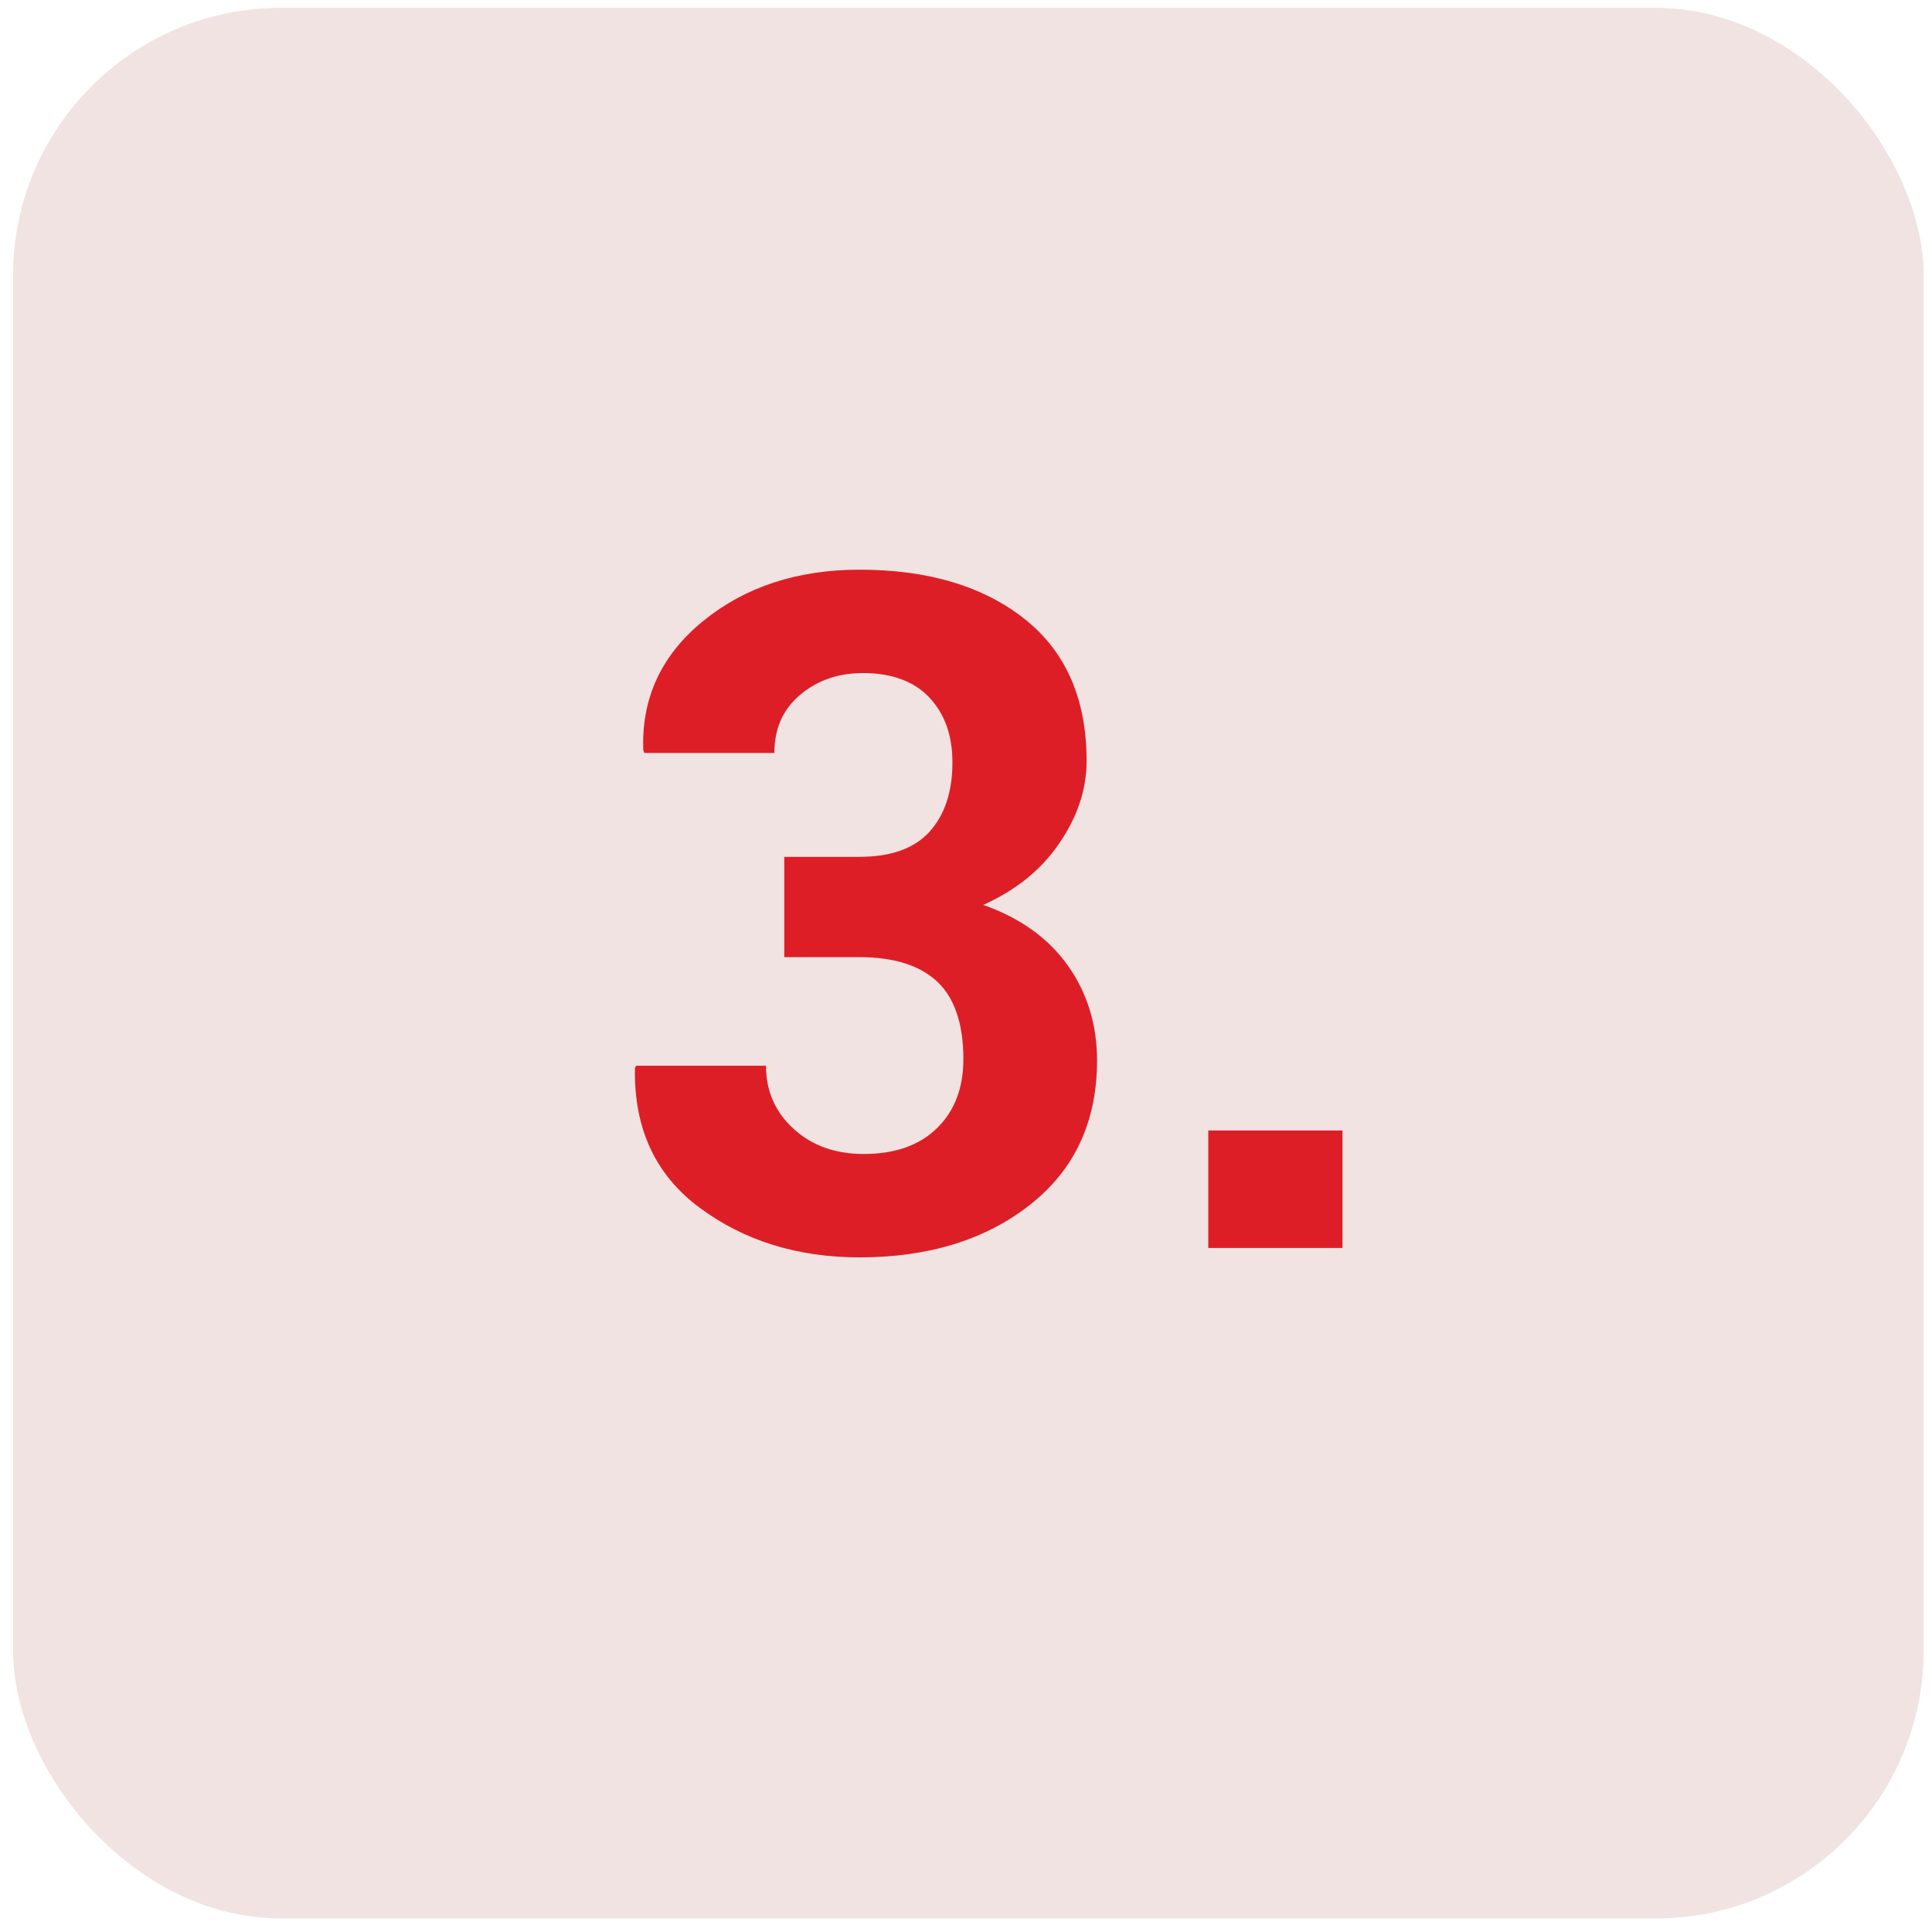
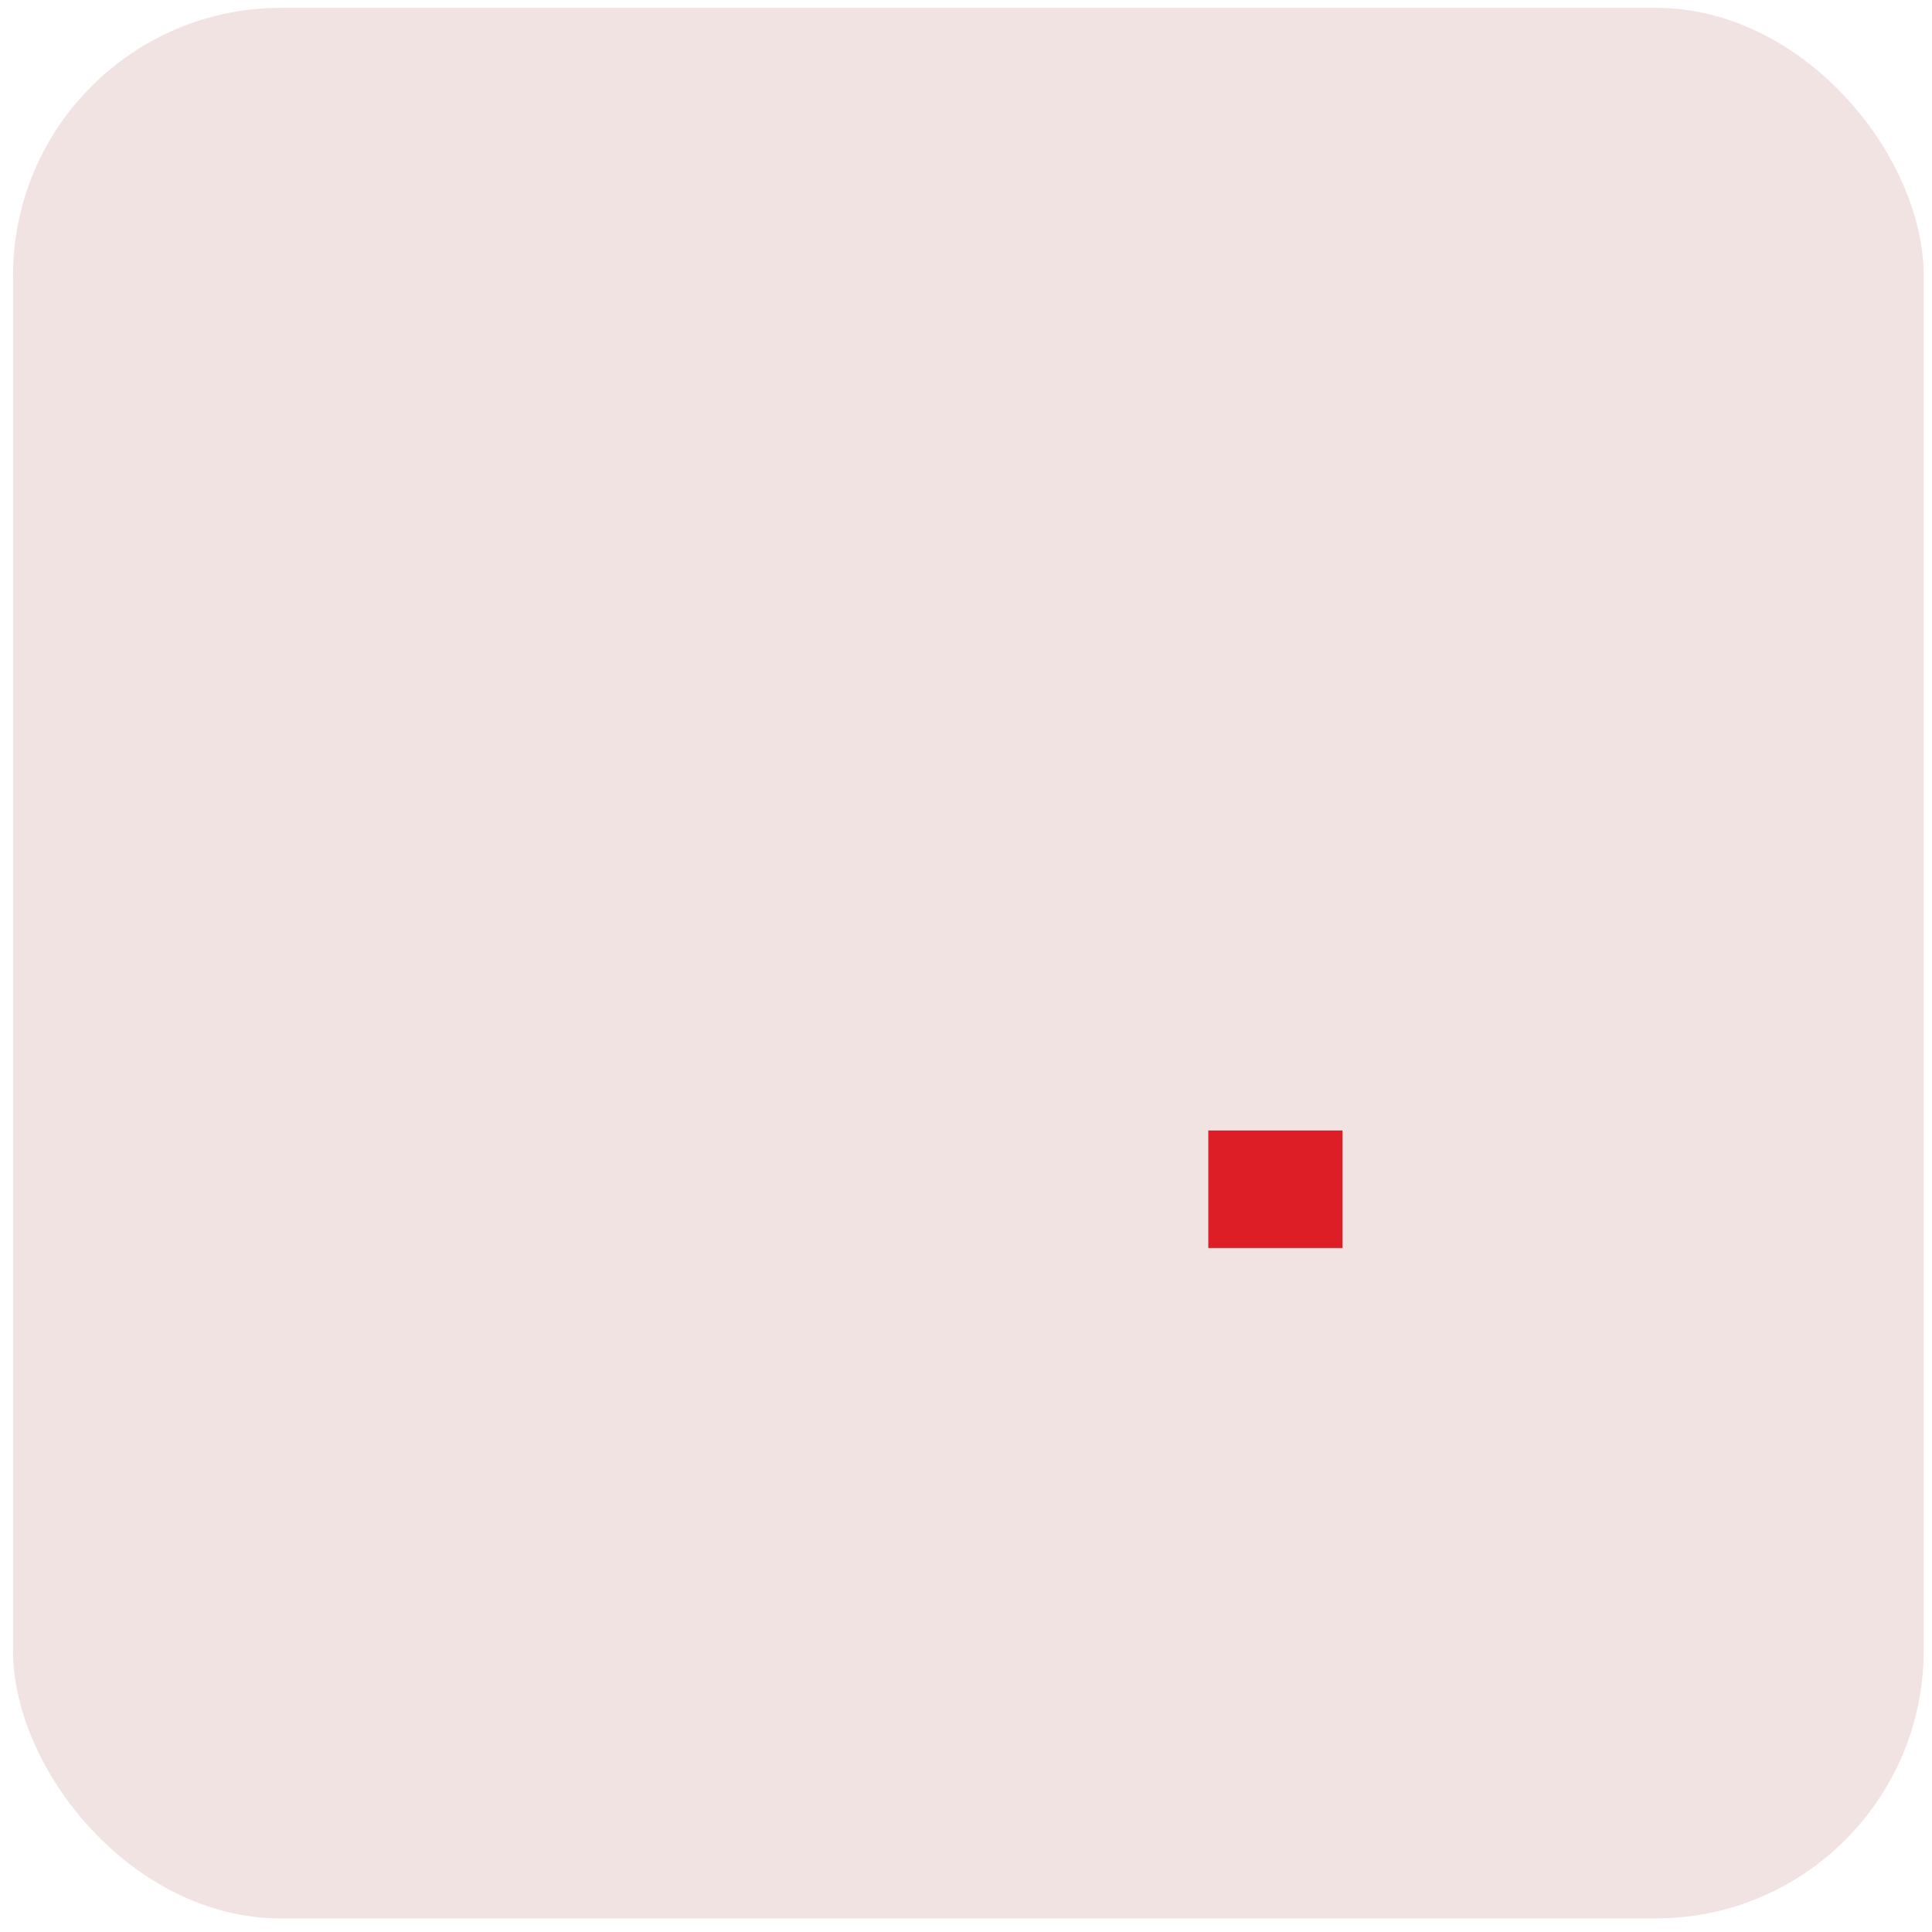
<svg xmlns="http://www.w3.org/2000/svg" id="Vrstva_1" data-name="Vrstva 1" viewBox="0 0 37 37">
  <defs>
    <style>
      .cls-1 {
        fill: #f0e3e2;
      }

      .cls-2 {
        fill: #de1e26;
      }
    </style>
  </defs>
  <rect class="cls-1" x=".25" y=".15" width="36.59" height="36.59" rx="5.13" ry="5.13" />
  <g>
-     <path class="cls-2" d="M15.01,16.41h1.44c.61,0,1.06-.16,1.35-.48s.44-.76.44-1.33c0-.52-.15-.93-.44-1.24s-.72-.47-1.27-.47c-.48,0-.88.14-1.21.42s-.49.65-.49,1.11h-2.49l-.02-.05c-.04-1,.35-1.83,1.15-2.48s1.8-.98,2.99-.98c1.32,0,2.38.32,3.17.95s1.18,1.54,1.18,2.71c0,.56-.18,1.08-.53,1.59s-.83.89-1.45,1.17c.71.25,1.25.64,1.62,1.16s.56,1.13.56,1.82c0,1.17-.43,2.09-1.28,2.76s-1.94,1.01-3.27,1.01c-1.19,0-2.21-.32-3.06-.95s-1.26-1.52-1.24-2.67l.02-.05h2.49c0,.49.18.89.53,1.21s.8.48,1.34.48c.59,0,1.06-.16,1.4-.49s.51-.77.51-1.33c0-.67-.17-1.17-.5-1.48s-.83-.47-1.49-.47h-1.44v-1.92Z" />
    <path class="cls-2" d="M25.71,23.9h-2.57v-2.25h2.57v2.25Z" />
  </g>
</svg>